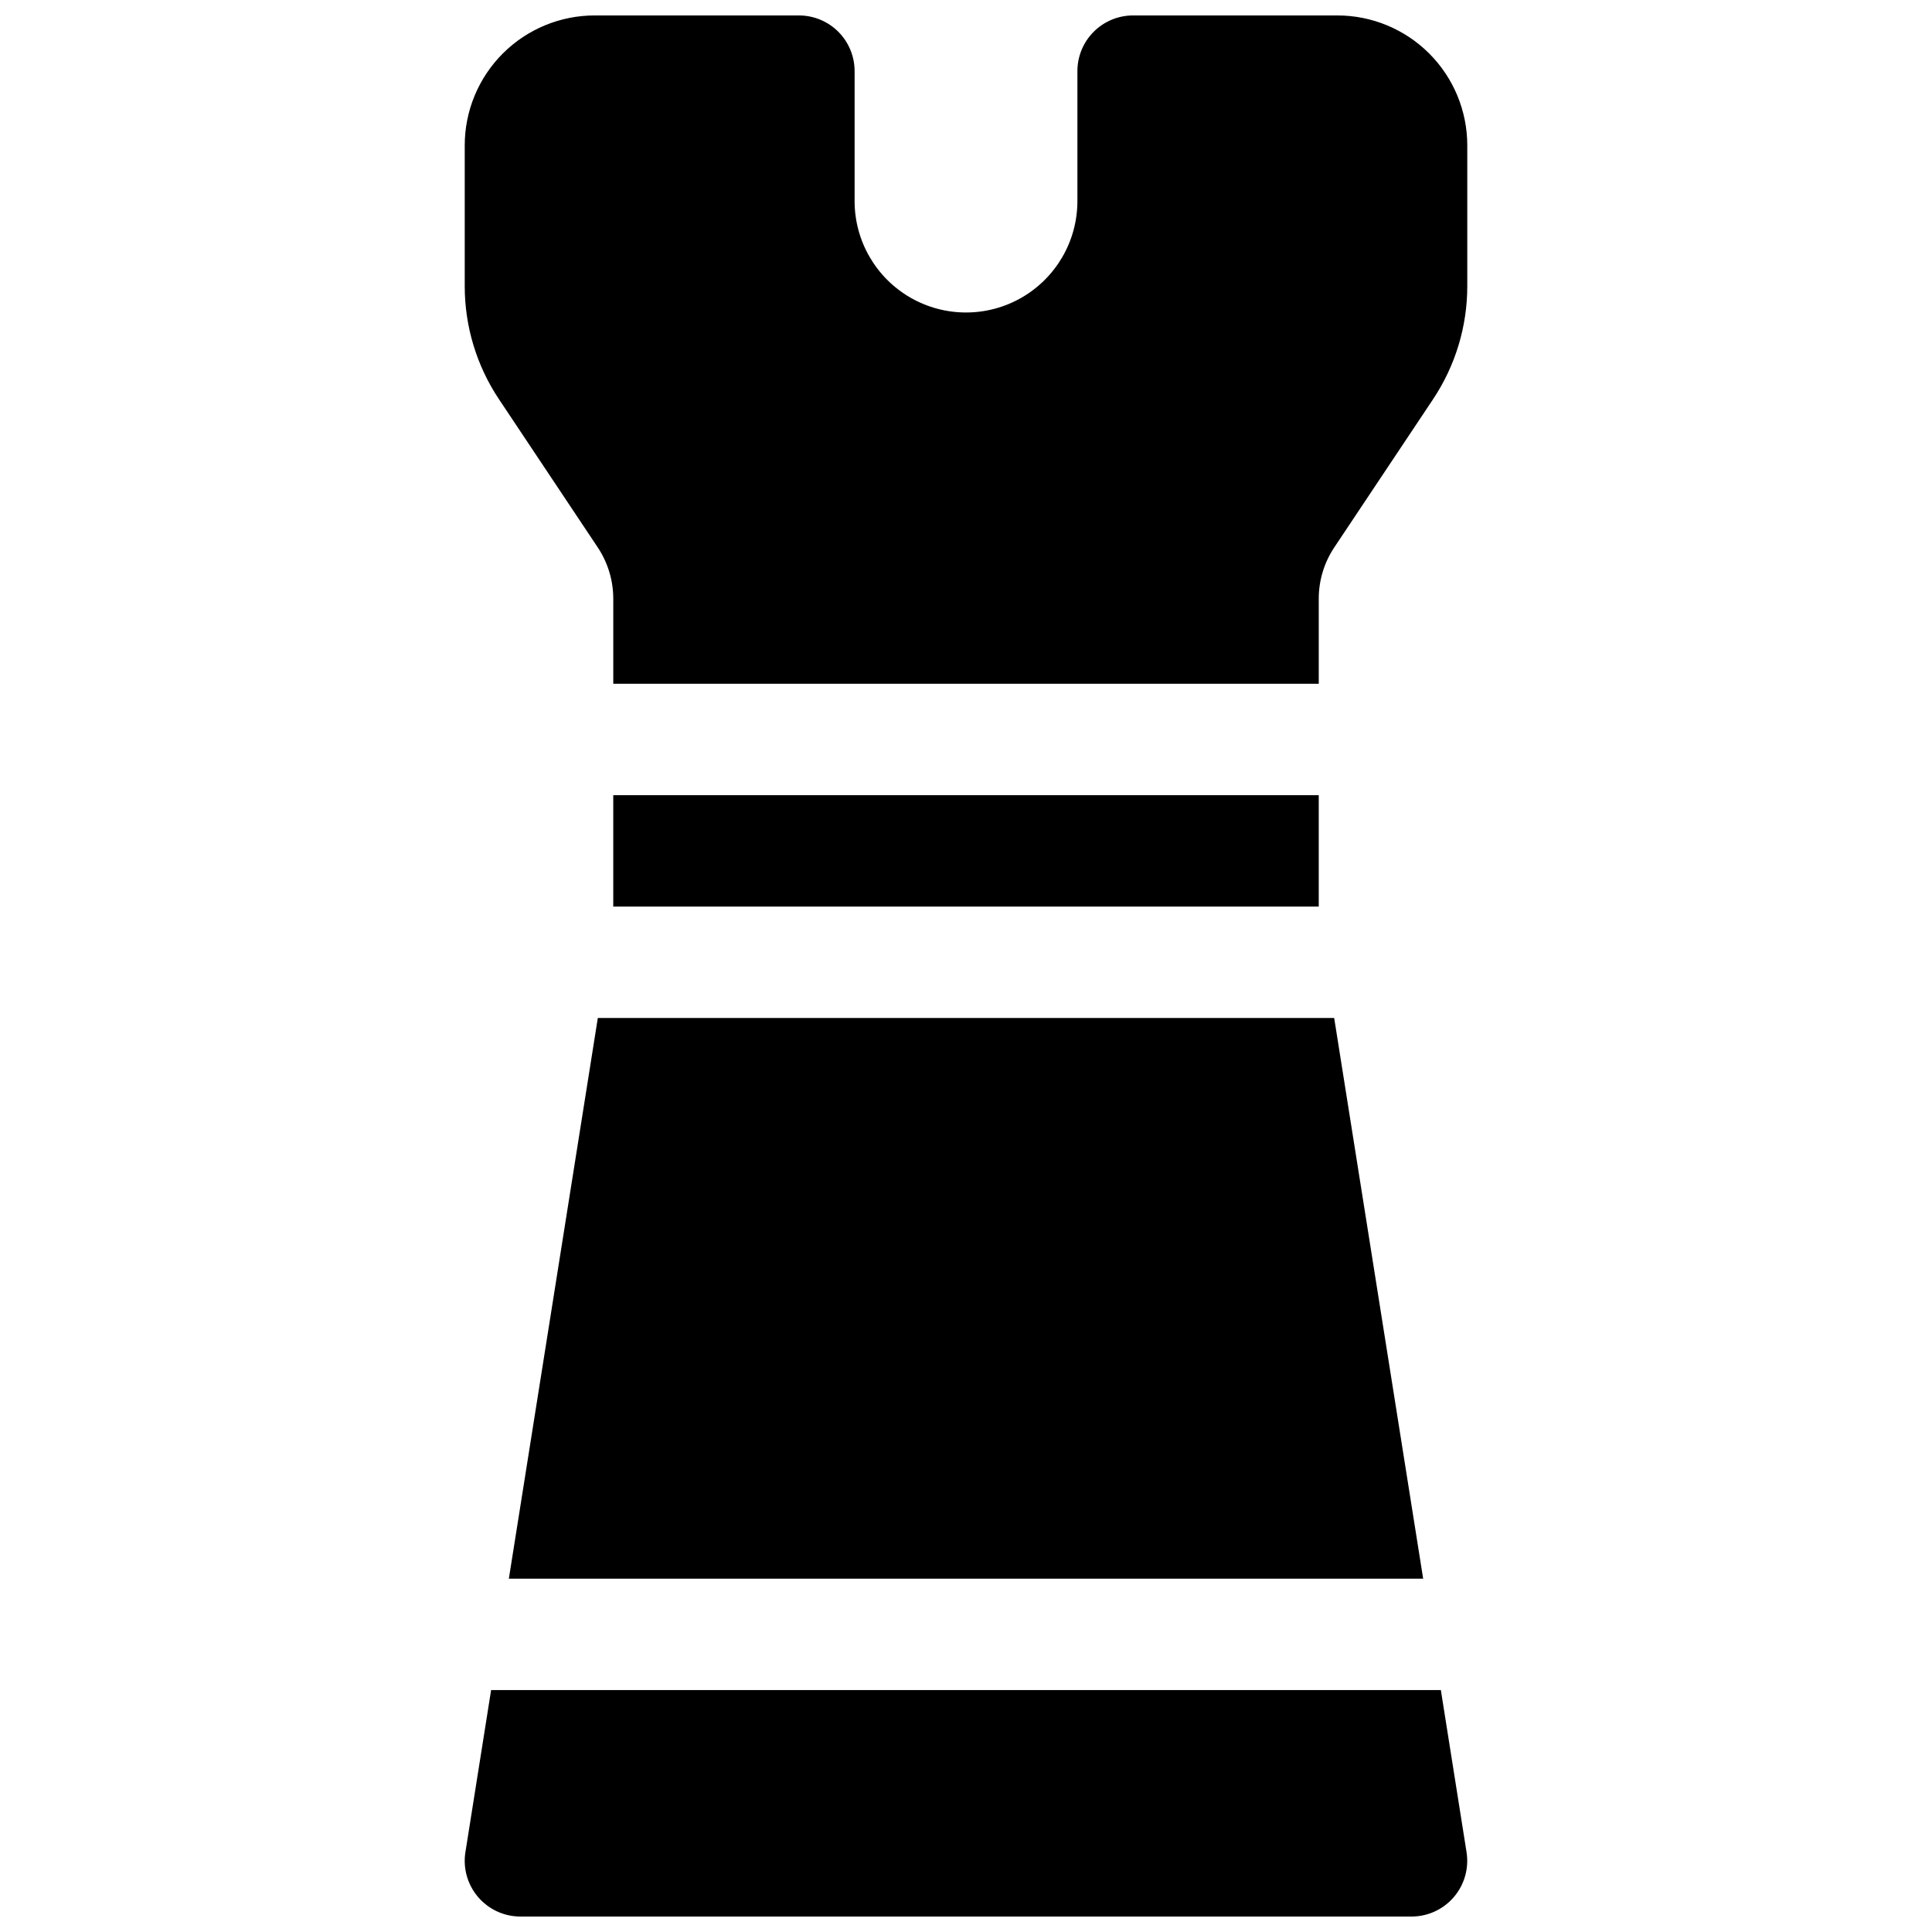
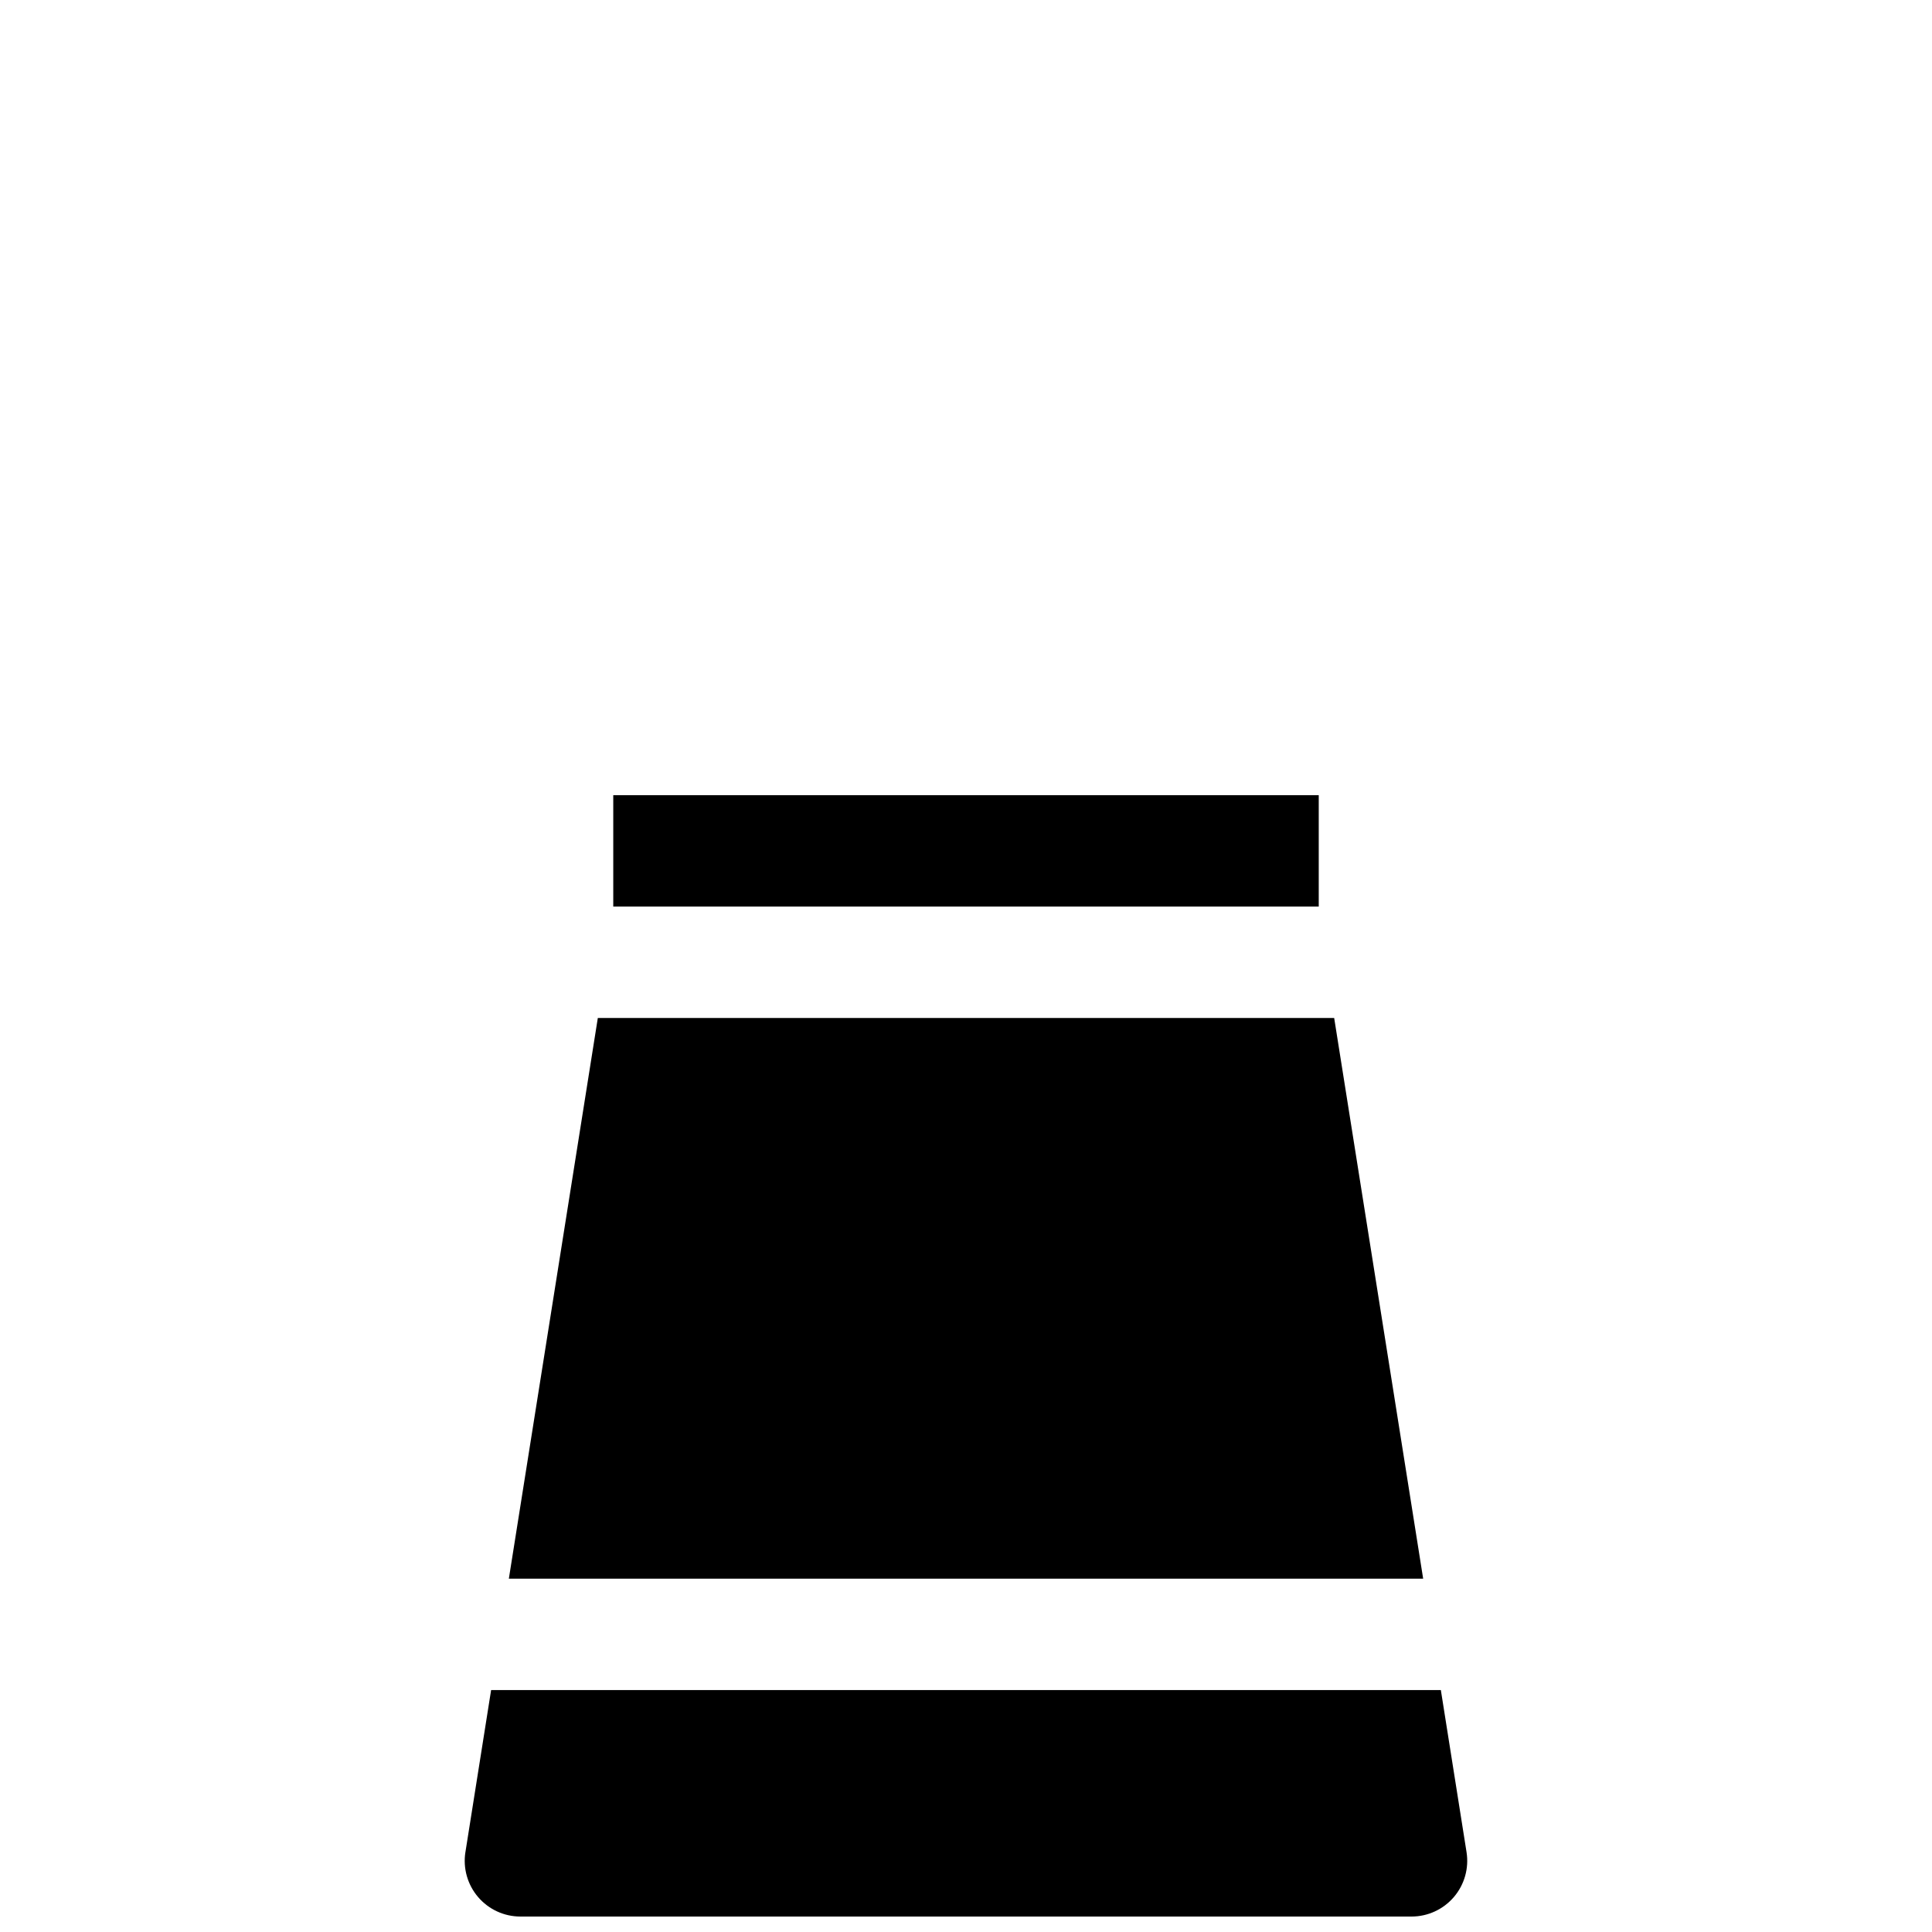
<svg xmlns="http://www.w3.org/2000/svg" width="800px" height="800px" version="1.1" viewBox="144 144 512 512">
  <defs>
    <clipPath id="b">
      <path d="m267 591h266v60.902h-266z" />
    </clipPath>
    <clipPath id="a">
      <path d="m267 148.09h266v177.91h-266z" />
    </clipPath>
  </defs>
  <path d="m306.52 354.73h186.96v29.52h-186.96z" />
  <path d="m497.57 413.77h-195.14l-23.578 148.59h242.3z" />
  <g clip-path="url(#b)">
    <path d="m525.84 591.88h-251.69l-6.809 42.953h-0.004c-0.676 4.262 0.551 8.609 3.352 11.895 2.805 3.285 6.906 5.176 11.223 5.176h236.16c4.32 0 8.418-1.891 11.223-5.176 2.805-3.285 4.027-7.633 3.352-11.895z" />
  </g>
  <g clip-path="url(#a)">
-     <path d="m302.39 289.04c2.699 4.039 4.137 8.789 4.133 13.648v22.523h186.96v-22.523c-0.008-4.859 1.43-9.609 4.133-13.648l26.137-39.203h-0.004c5.941-8.887 9.105-19.336 9.094-30.023v-37.281c0-9.137-3.629-17.895-10.09-24.355-6.457-6.457-15.219-10.086-24.352-10.086h-54.121c-3.914 0-7.668 1.555-10.438 4.324-2.766 2.766-4.32 6.519-4.32 10.438v34.438c0 10.547-5.629 20.293-14.762 25.566-9.133 5.273-20.387 5.273-29.52 0-9.133-5.273-14.762-15.02-14.762-25.566v-34.438c0-3.918-1.555-7.672-4.32-10.438-2.769-2.769-6.523-4.324-10.438-4.324h-54.121c-9.133 0-17.895 3.629-24.352 10.086-6.461 6.461-10.09 15.219-10.09 24.355v37.281c-0.008 10.688 3.156 21.137 9.094 30.023z" />
-   </g>
+     </g>
</svg>